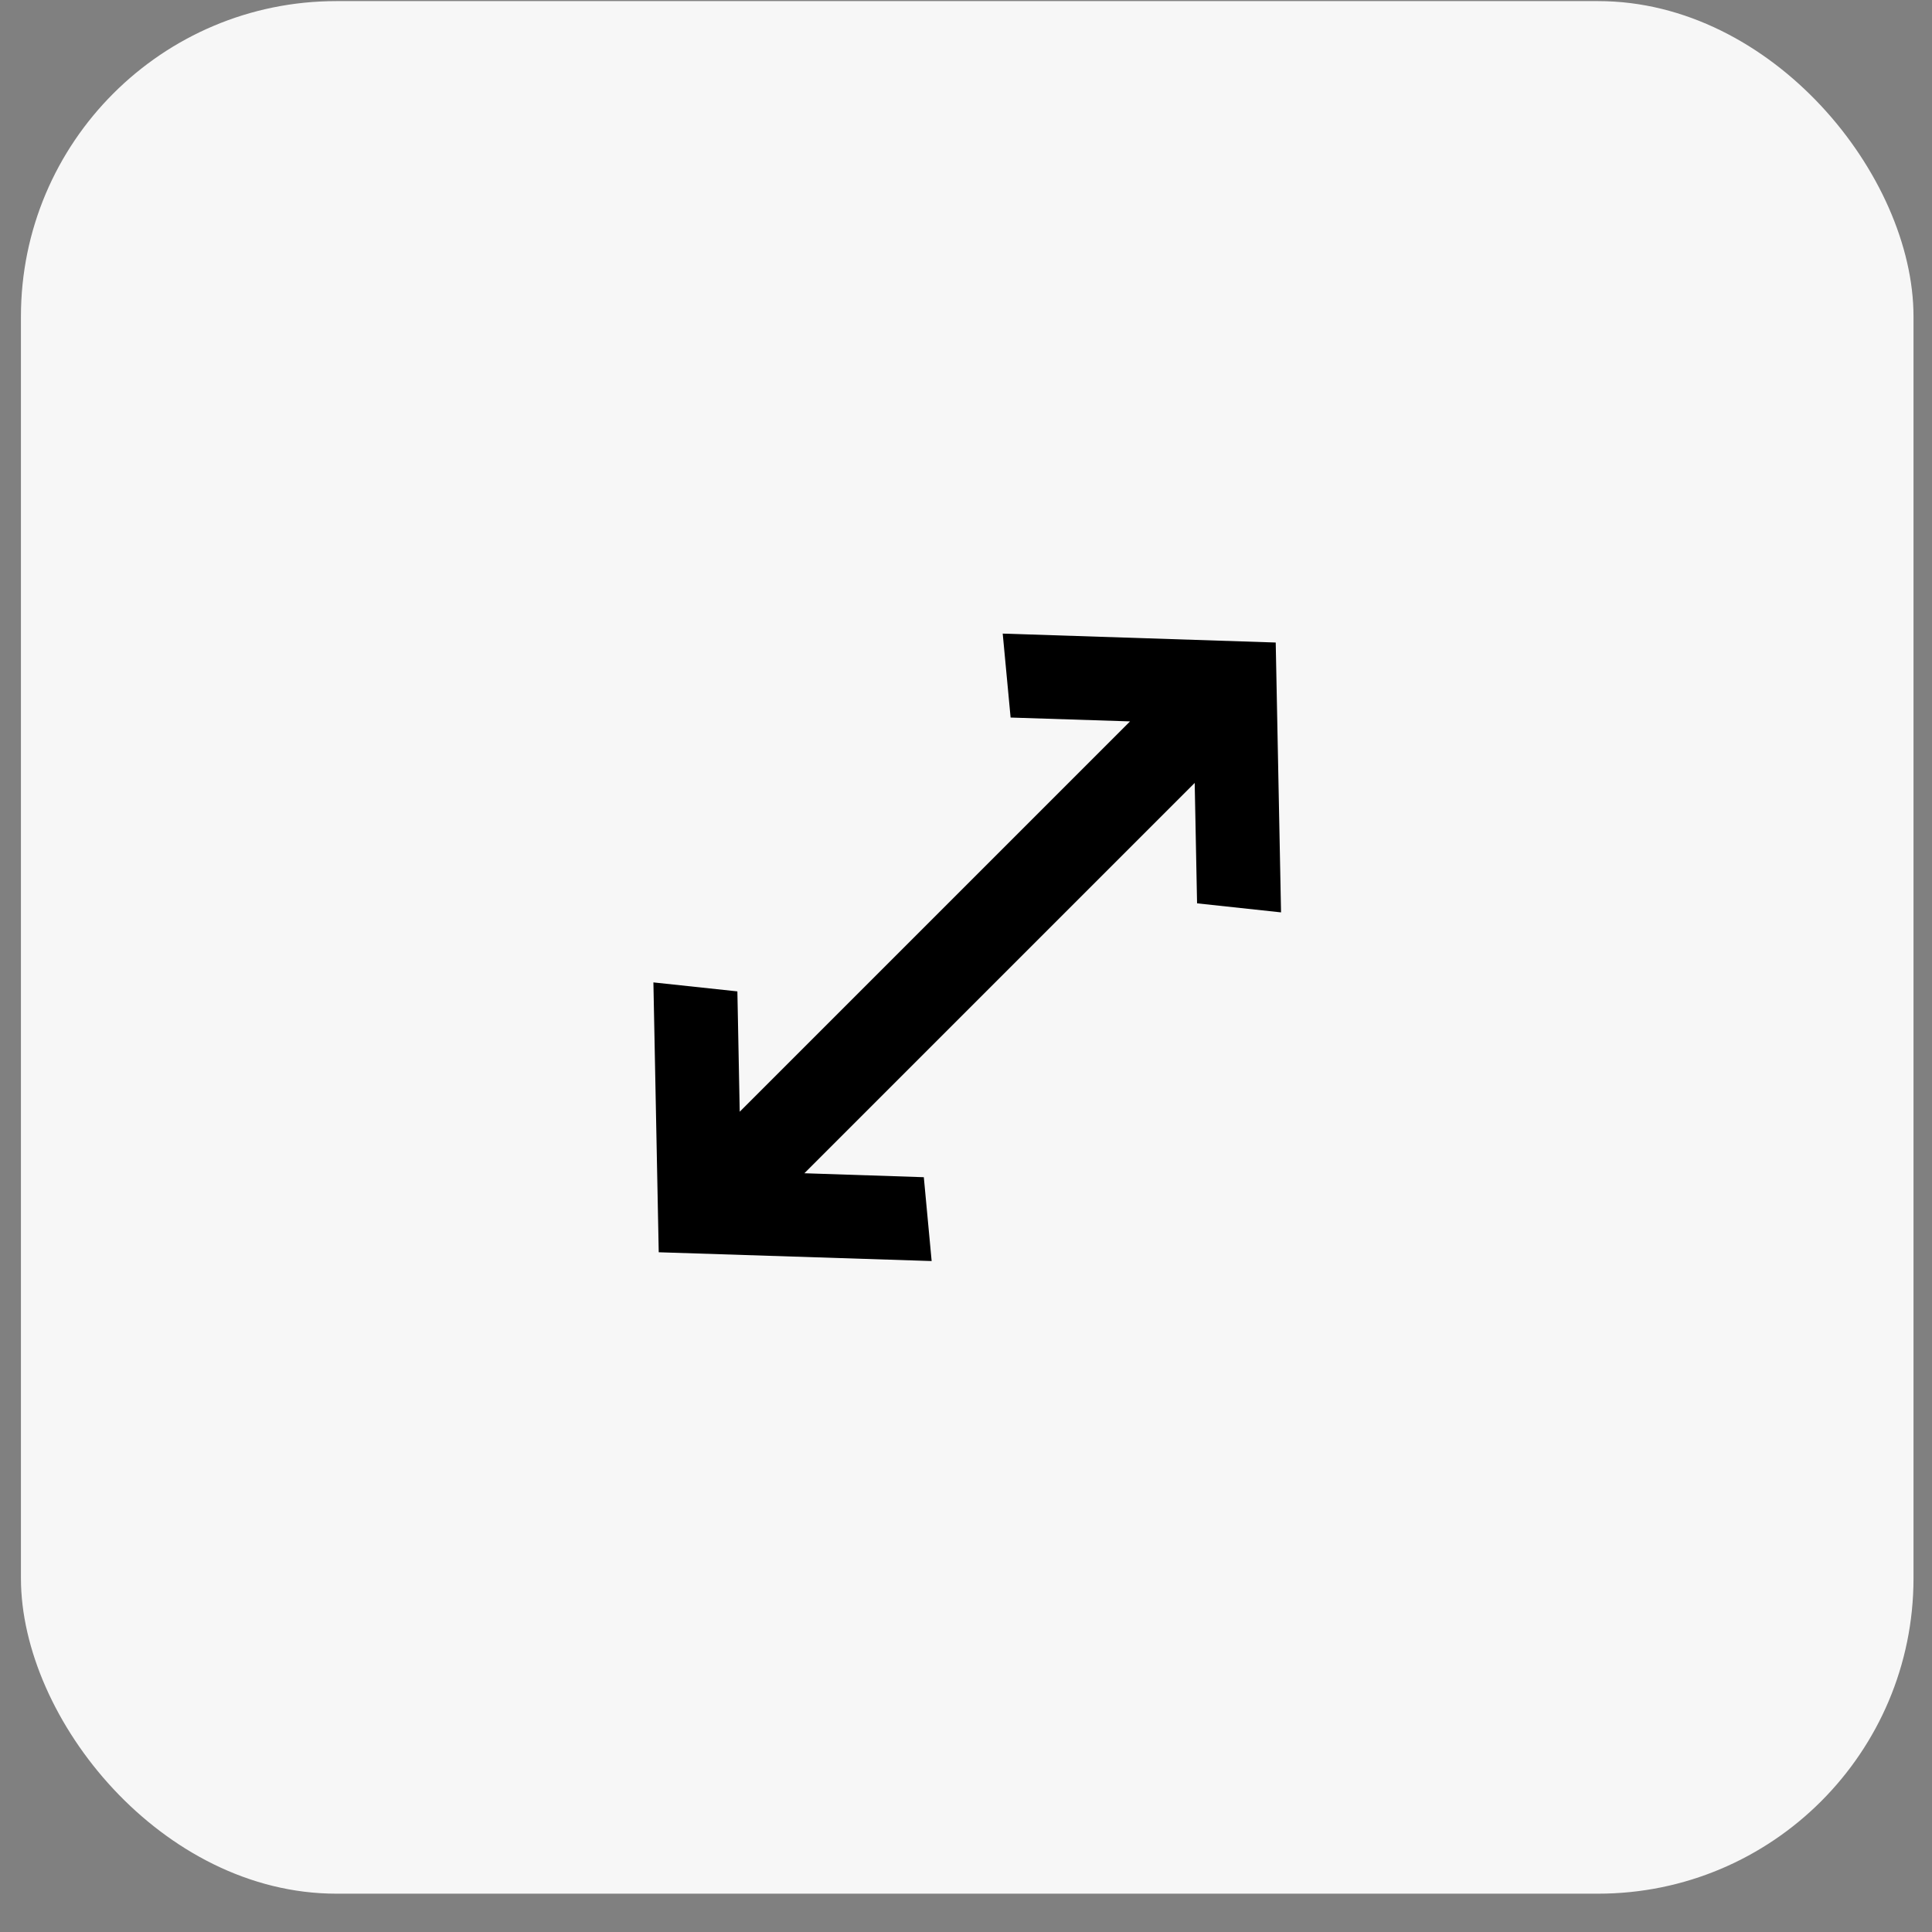
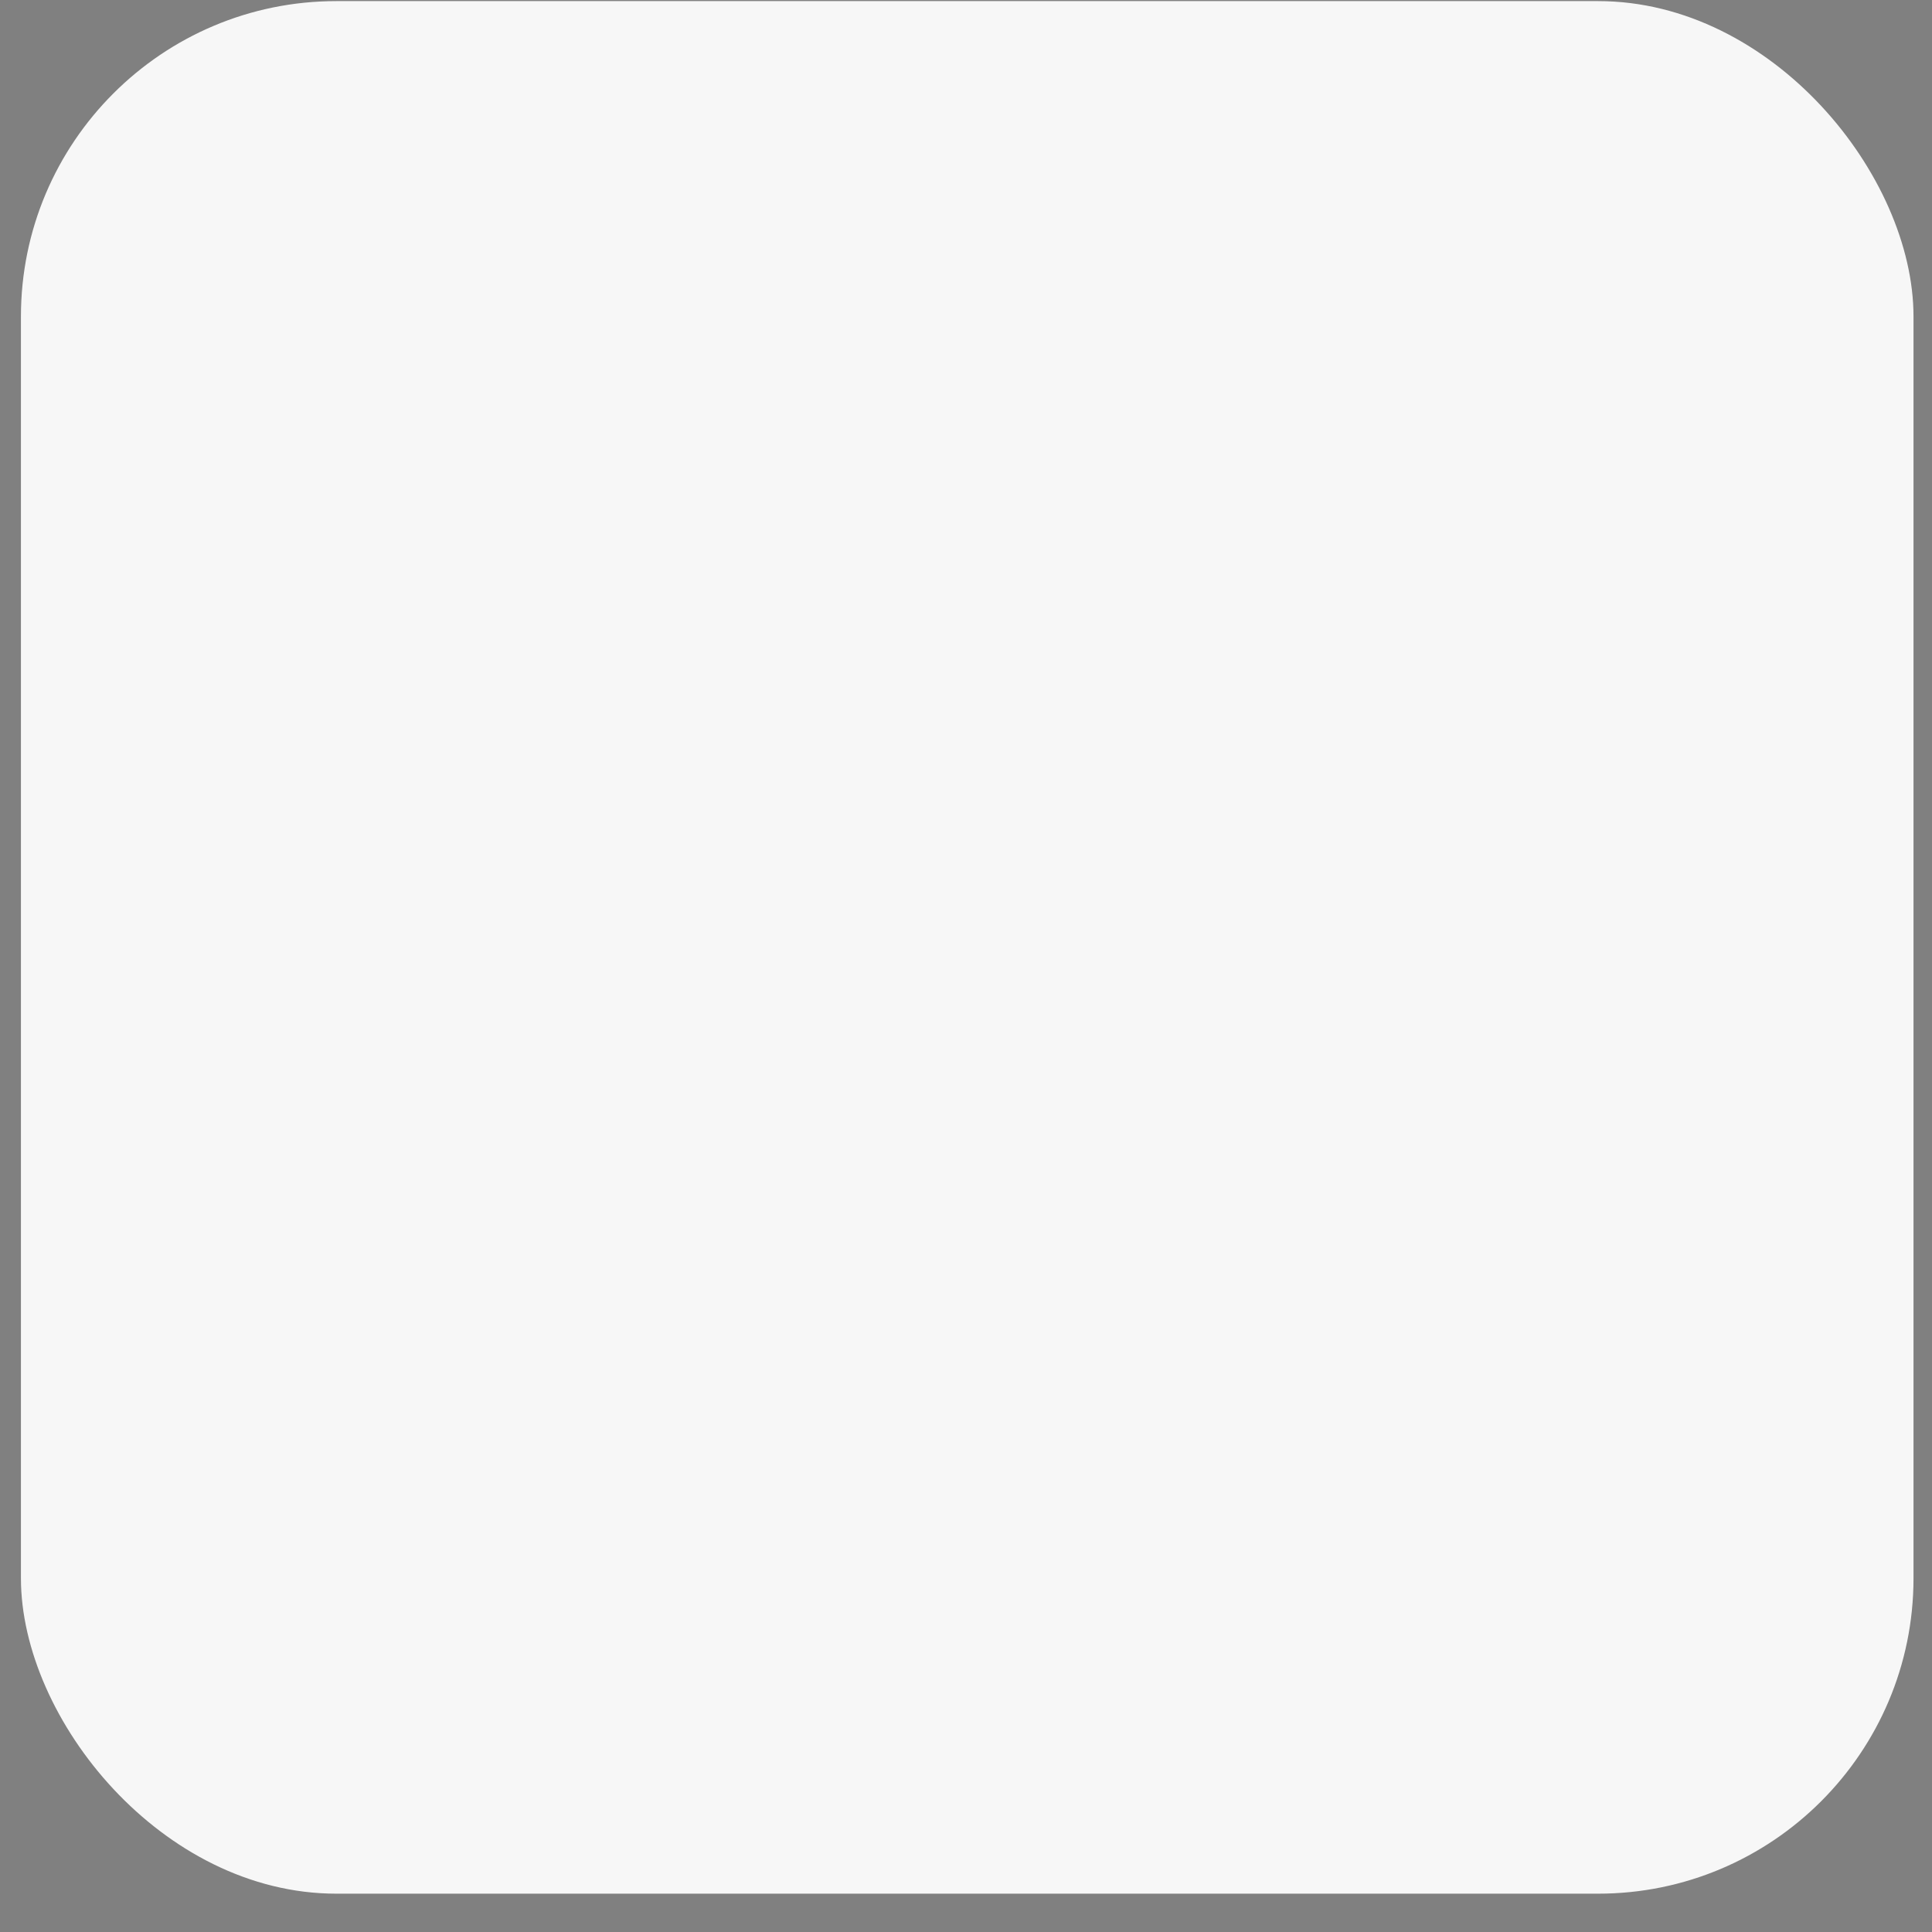
<svg xmlns="http://www.w3.org/2000/svg" width="49px" height="49px" viewBox="0 0 49 49" version="1.1">
  <rect x="0" y="0" width="49" height="49" fill="#808080" stroke="none" />
  <title>Icon-26</title>
  <g id="Page-2-Saloni" stroke="none" stroke-width="1" fill="none" fill-rule="evenodd">
    <g id="Fridge-PDP_Mar21-Copy-5" transform="translate(-1154, -1512)" fill-rule="nonzero">
      <g id="Group-15" transform="translate(749, 1296)">
        <g id="Group-3" transform="translate(115, 13)">
          <g id="info" transform="translate(290.531, 35.029)">
            <g id="Icon-26" transform="translate(0, 167.999)">
              <rect id="Rectangle_155354-3" fill="#F7F7F7" x="0" y="1.22211269e-15" width="48" height="48" rx="8" />
-               <polygon id="패스_8692-3" fill="#000000" transform="translate(24, 24) rotate(135) translate(-24, -24)" points="30.263 19.013 35 24.065 30.256 29 28.911 27.333 31.027 25.133 17.027 25.133 19.1 27.344 17.736 28.991 13 23.935 17.744 19 19.088 20.668 16.971 22.87 30.971 22.87 28.9 20.657" />
            </g>
          </g>
        </g>
      </g>
    </g>
  </g>
</svg>